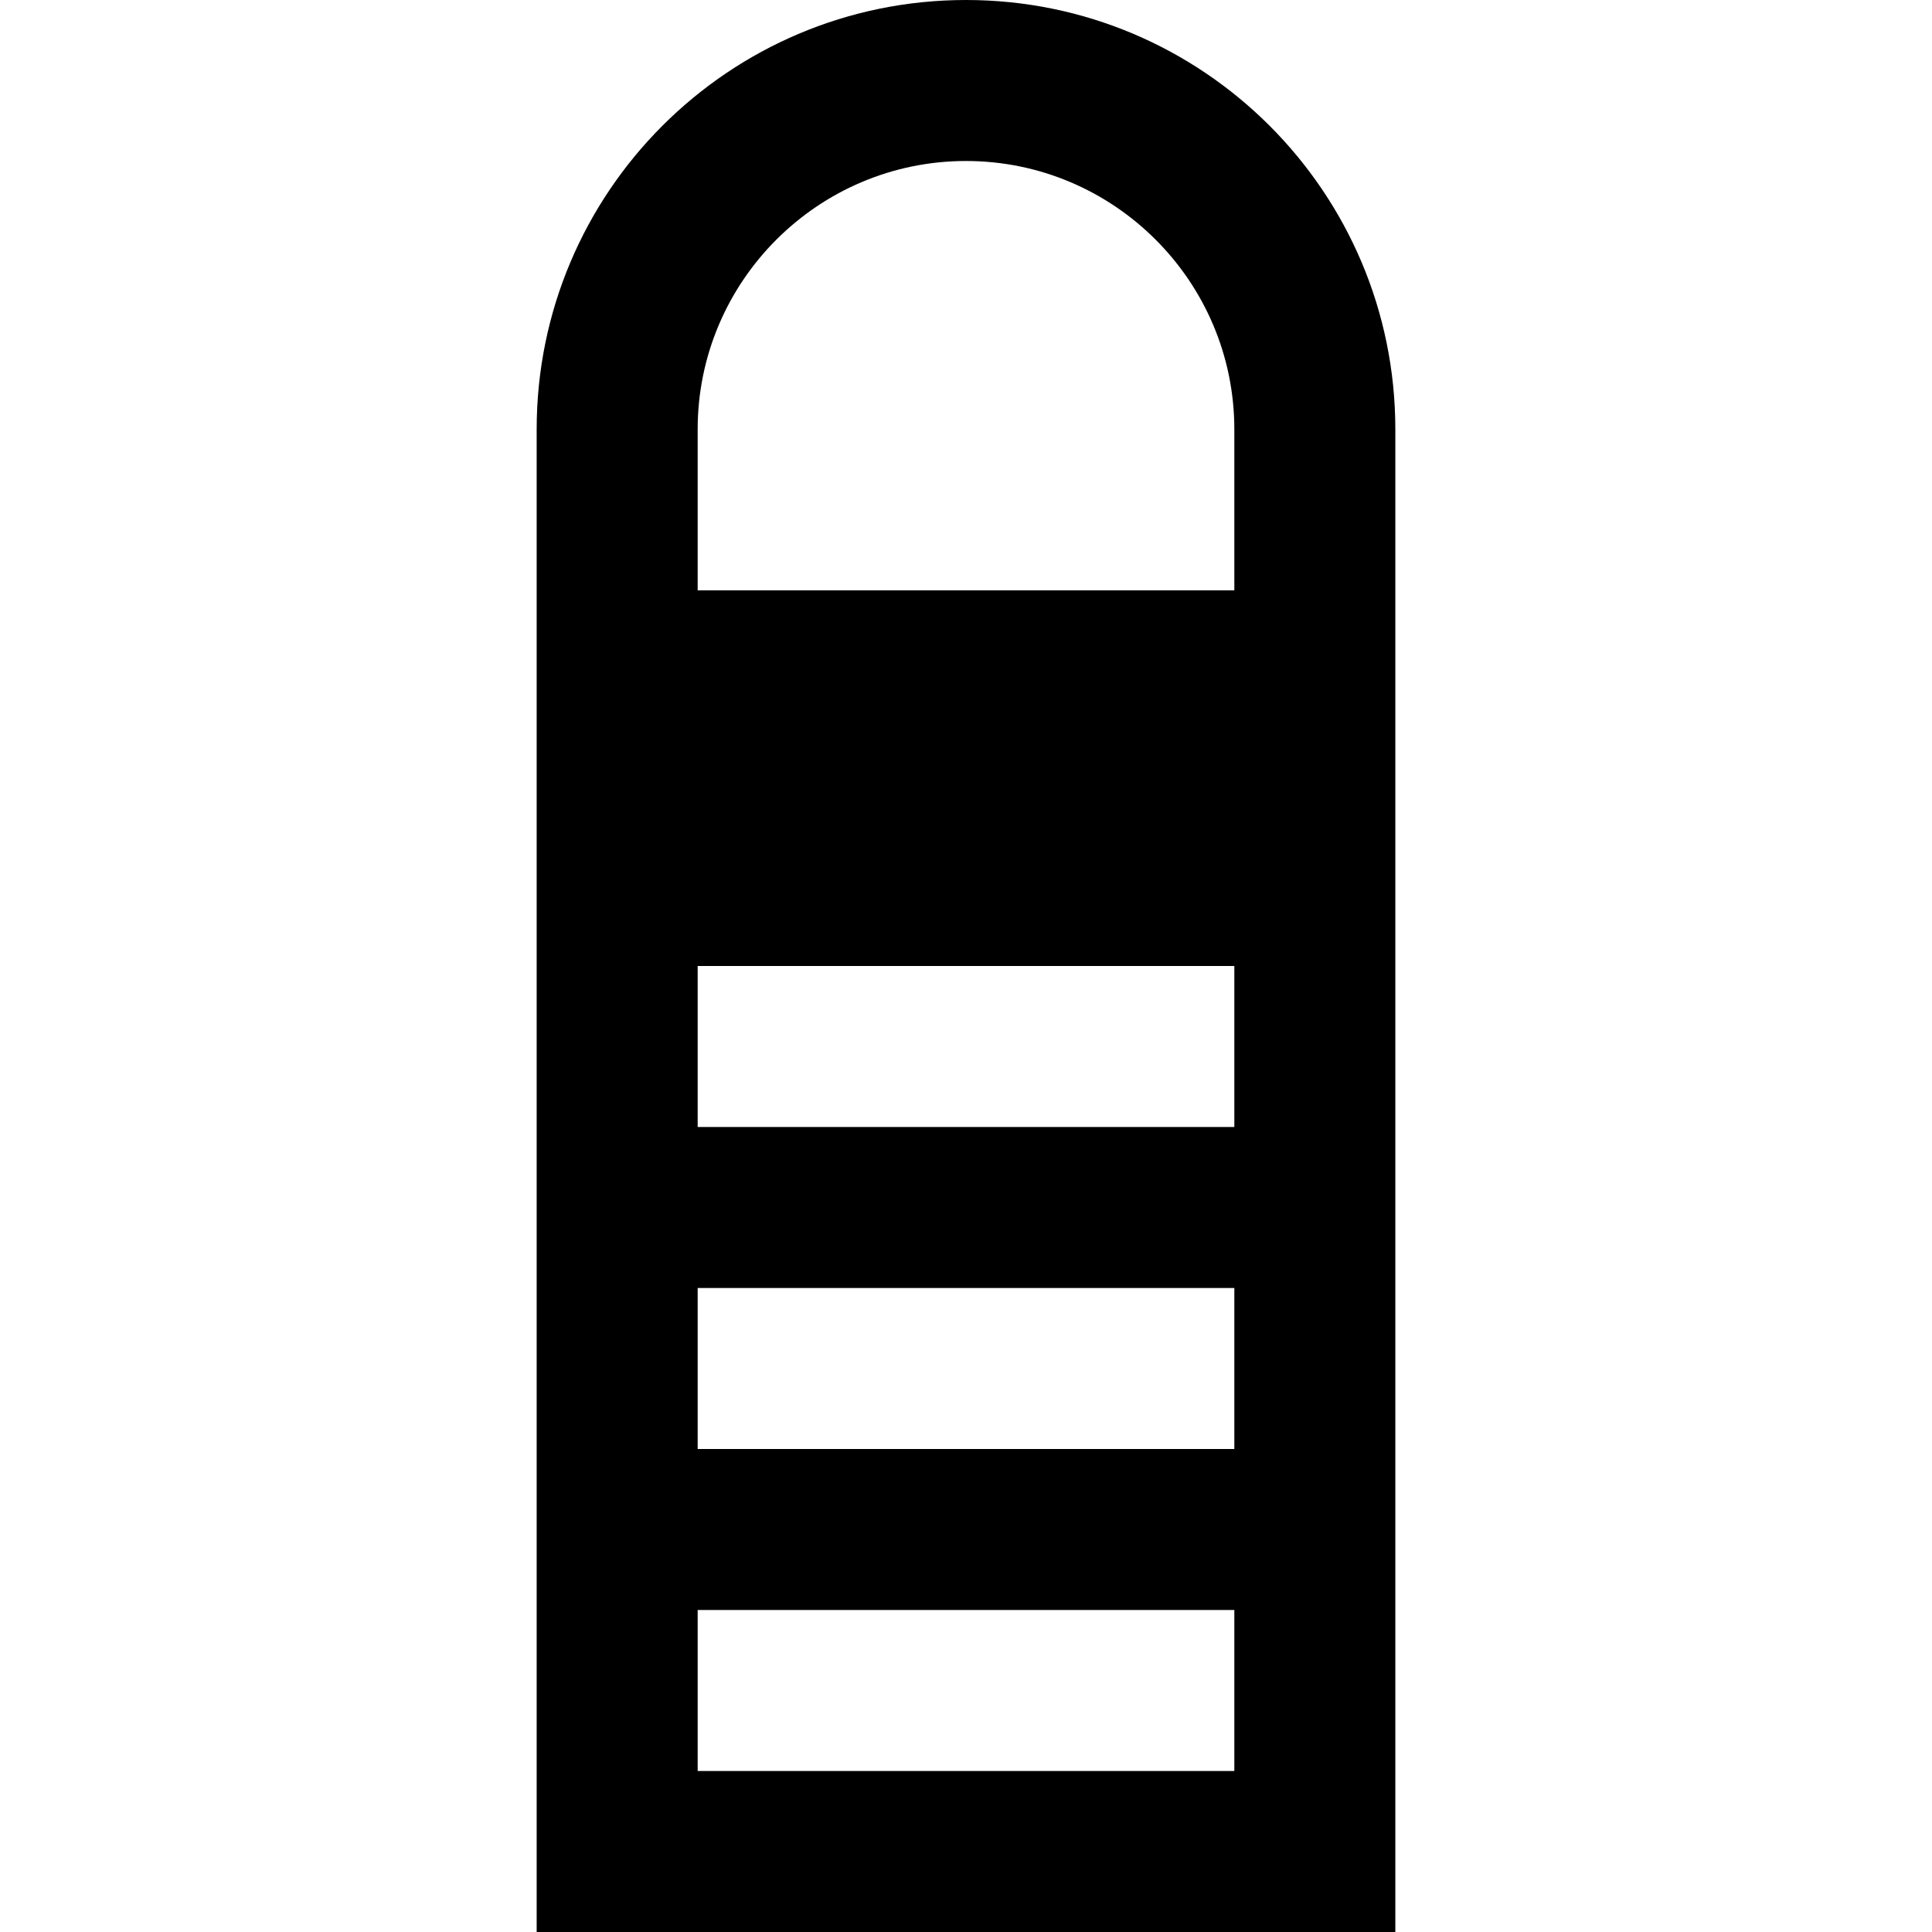
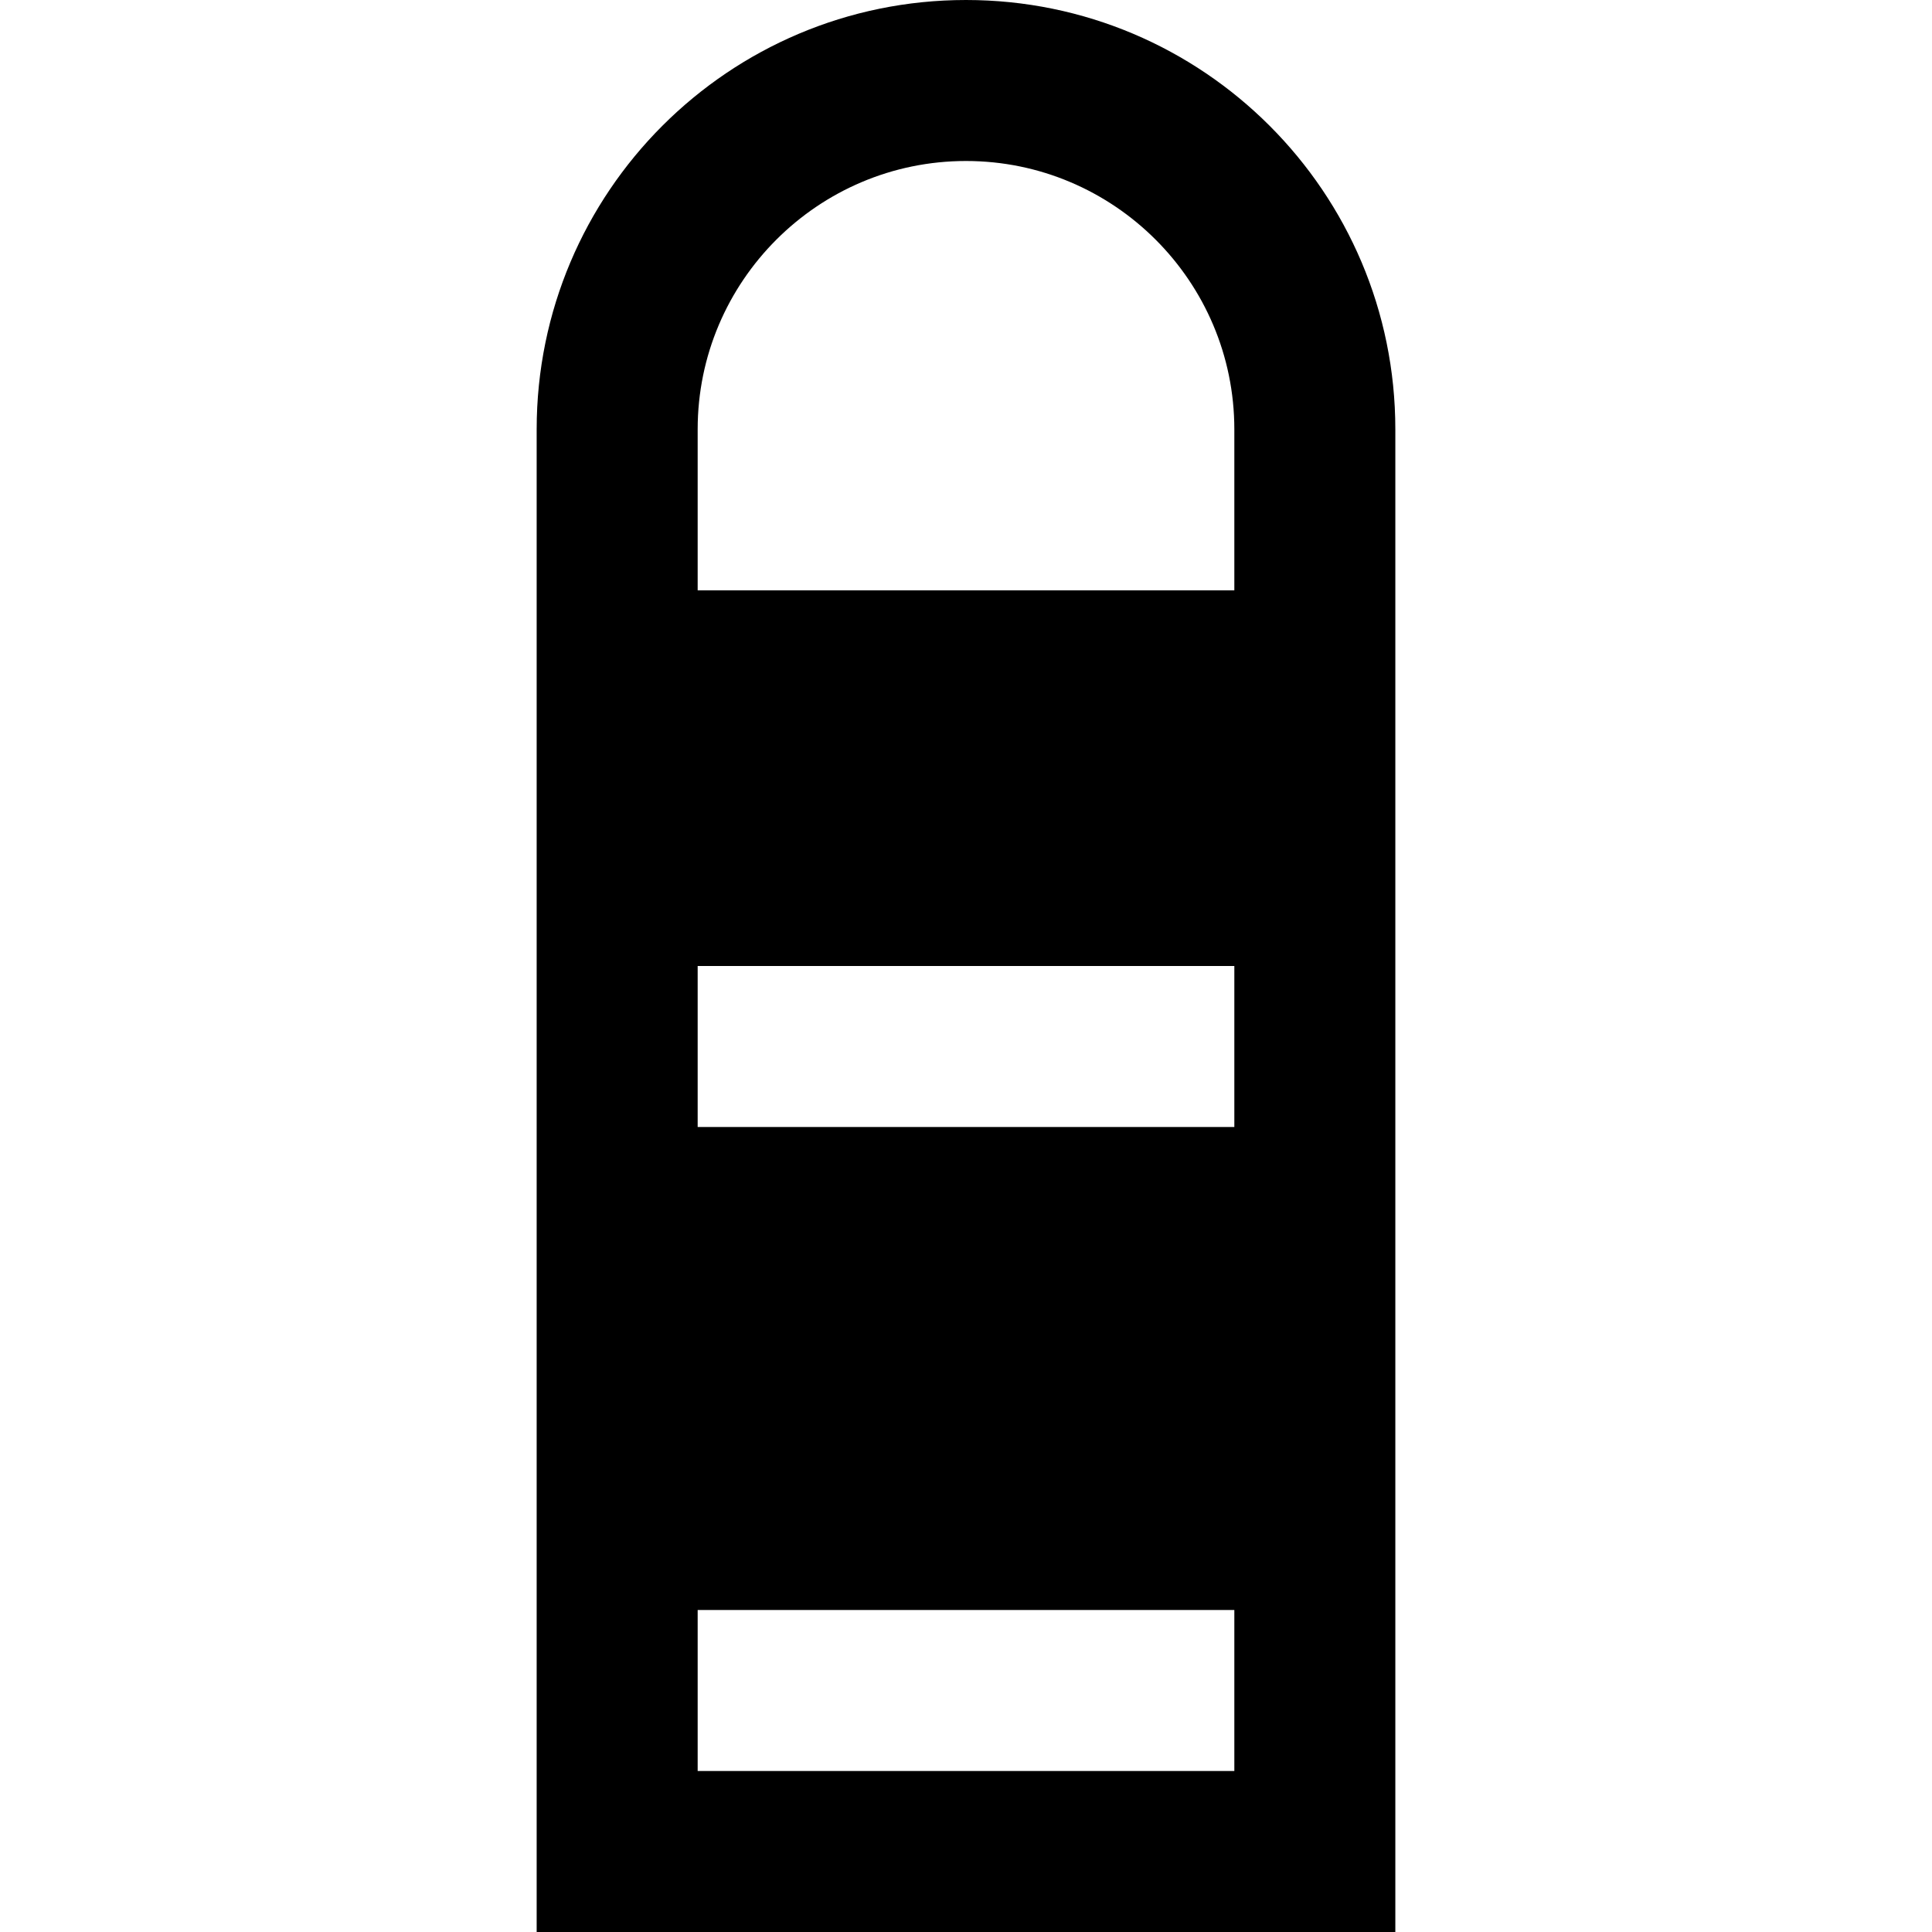
<svg xmlns="http://www.w3.org/2000/svg" version="1.1" id="Layer_1" x="0px" y="0px" viewBox="0 0 512 512" style="enable-background:new 0 0 512 512;" xml:space="preserve">
  <g>
    <g>
-       <path d="M256,0c-62.838,0-113.778,50.94-113.778,113.778V512h227.556V113.778C369.778,50.94,318.838,0,256,0z M327.111,469.333    H184.889v-42.667h142.222V469.333z M327.111,384H184.889v-42.667h142.222V384z M327.111,298.667H184.889V256h142.222V298.667z     M327.111,156.444H184.889v-42.667c0-39.211,31.9-71.111,71.111-71.111s71.111,31.9,71.111,71.111V156.444z" />
+       <path d="M256,0c-62.838,0-113.778,50.94-113.778,113.778V512h227.556V113.778C369.778,50.94,318.838,0,256,0z M327.111,469.333    H184.889v-42.667h142.222V469.333z M327.111,384H184.889v-42.667V384z M327.111,298.667H184.889V256h142.222V298.667z     M327.111,156.444H184.889v-42.667c0-39.211,31.9-71.111,71.111-71.111s71.111,31.9,71.111,71.111V156.444z" />
    </g>
  </g>
  <g>
</g>
  <g>
</g>
  <g>
</g>
  <g>
</g>
  <g>
</g>
  <g>
</g>
  <g>
</g>
  <g>
</g>
  <g>
</g>
  <g>
</g>
  <g>
</g>
  <g>
</g>
  <g>
</g>
  <g>
</g>
  <g>
</g>
</svg>